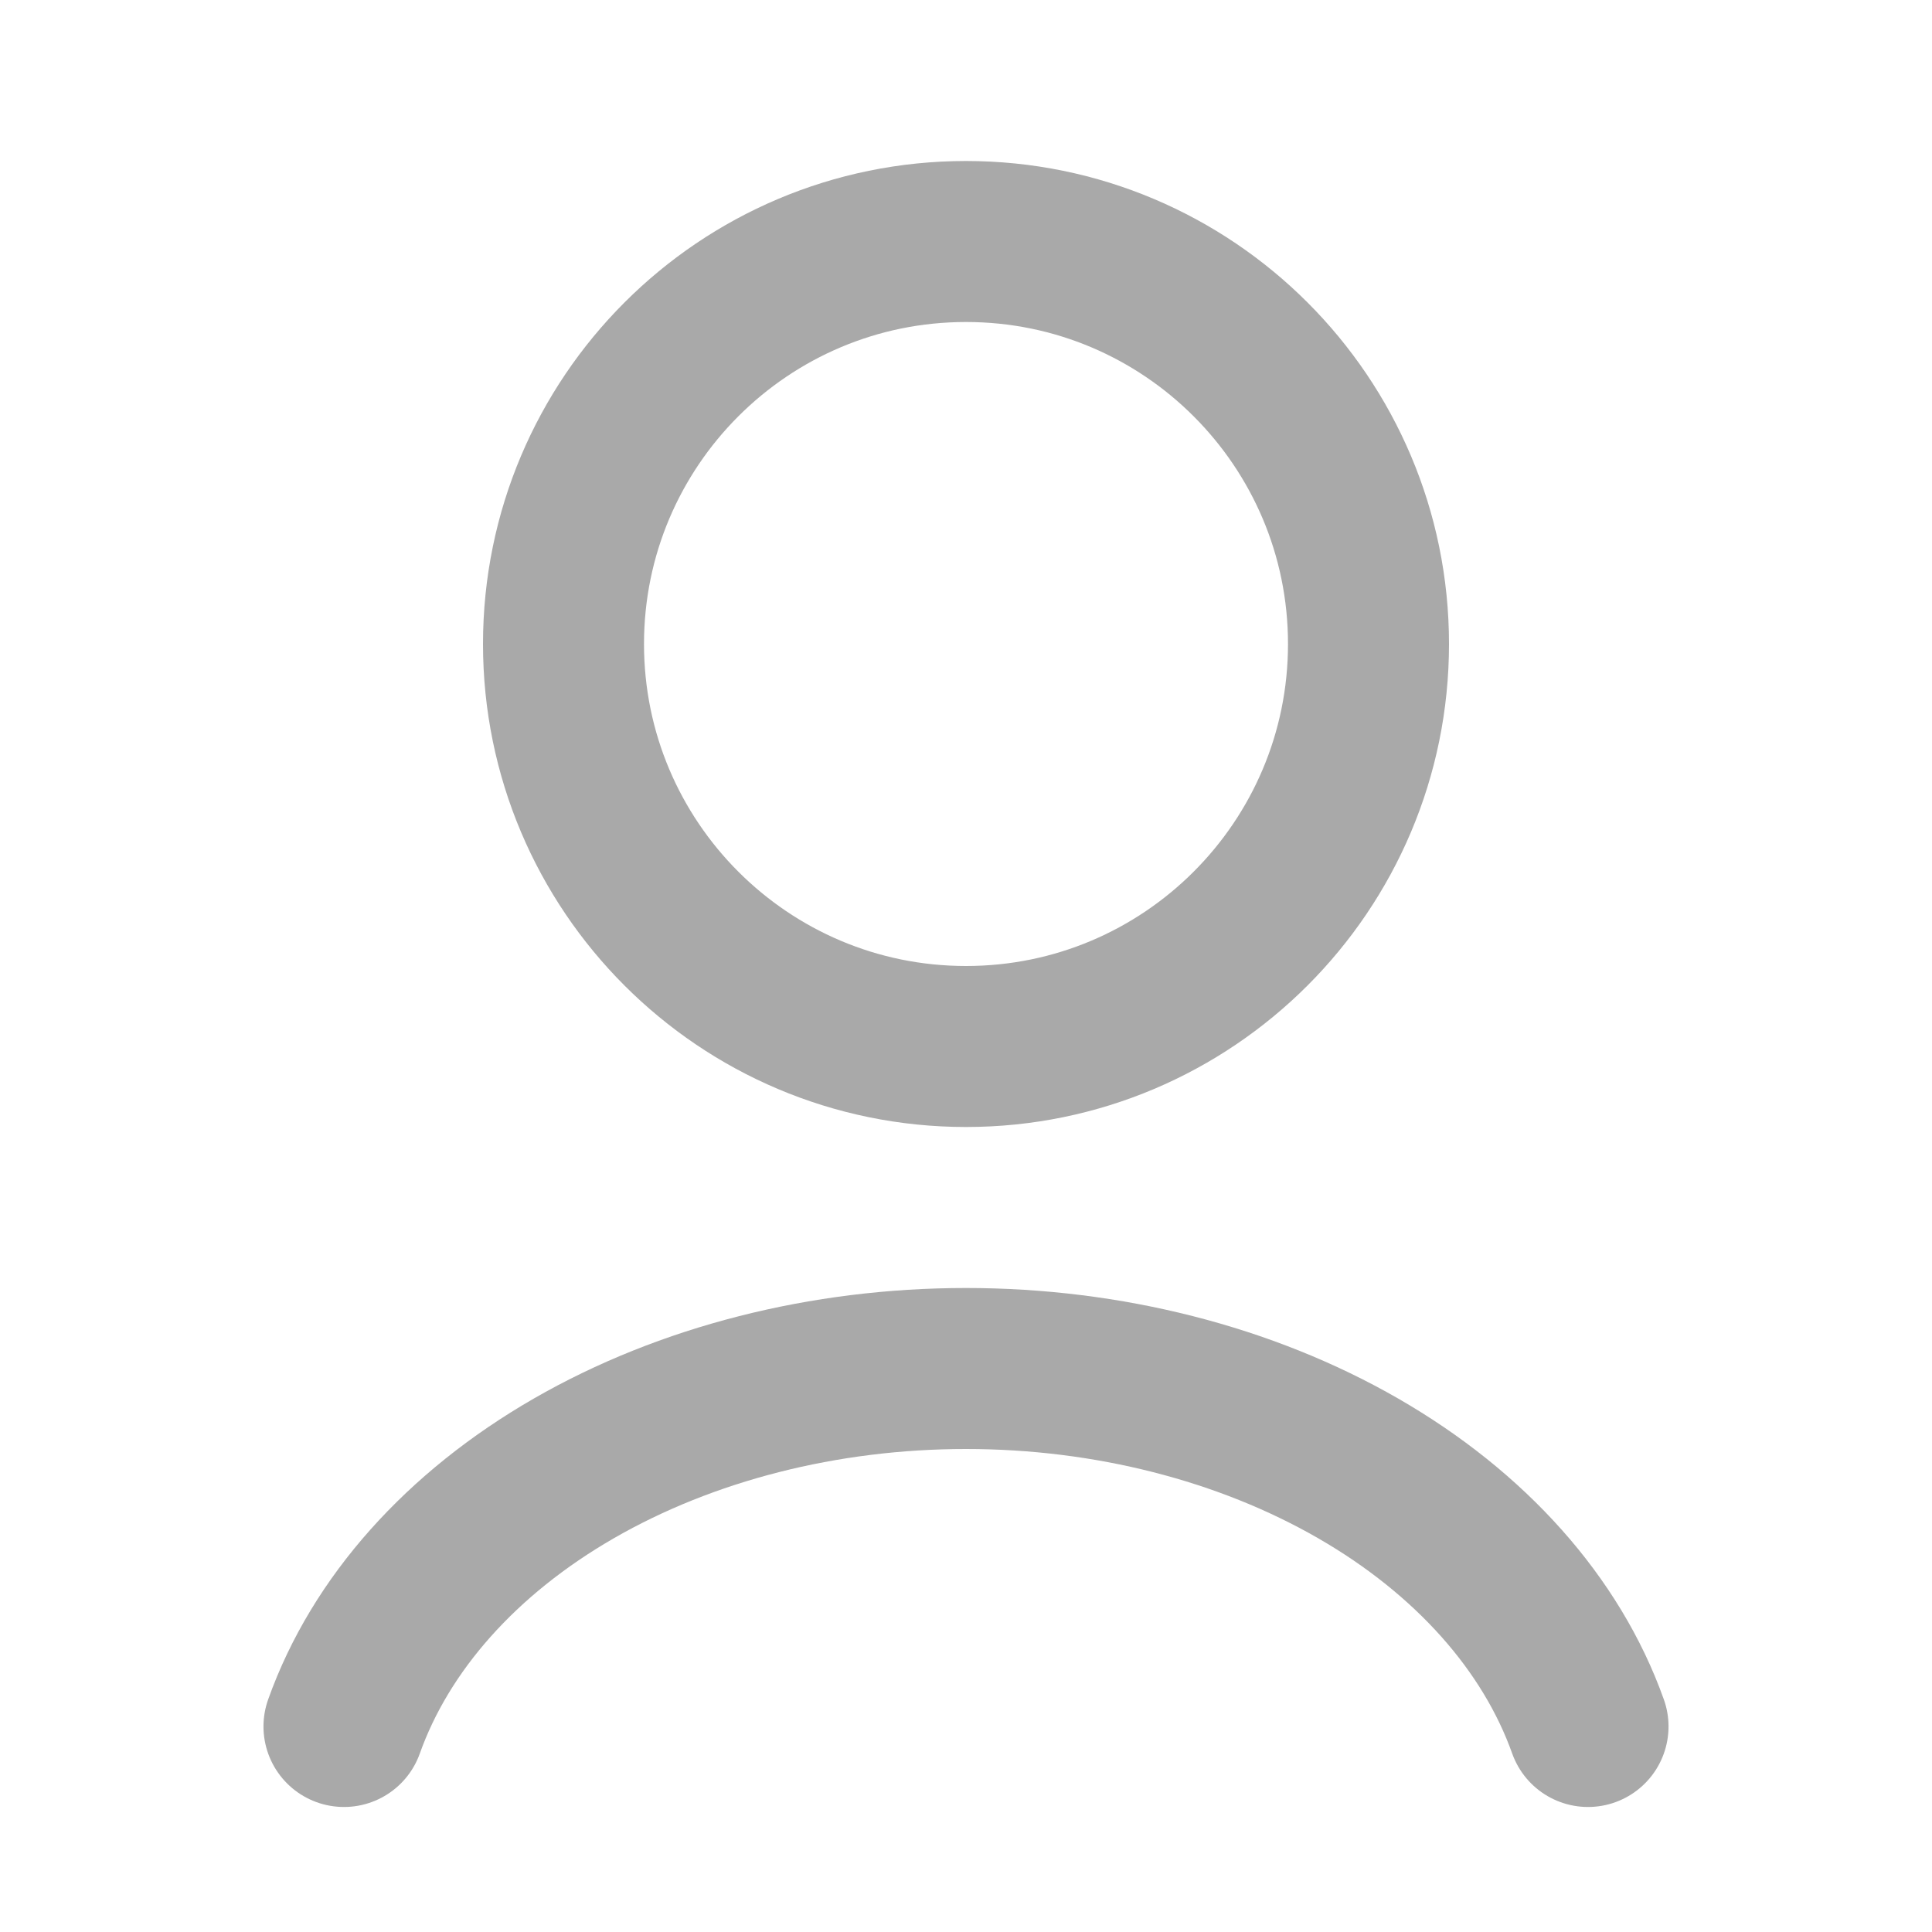
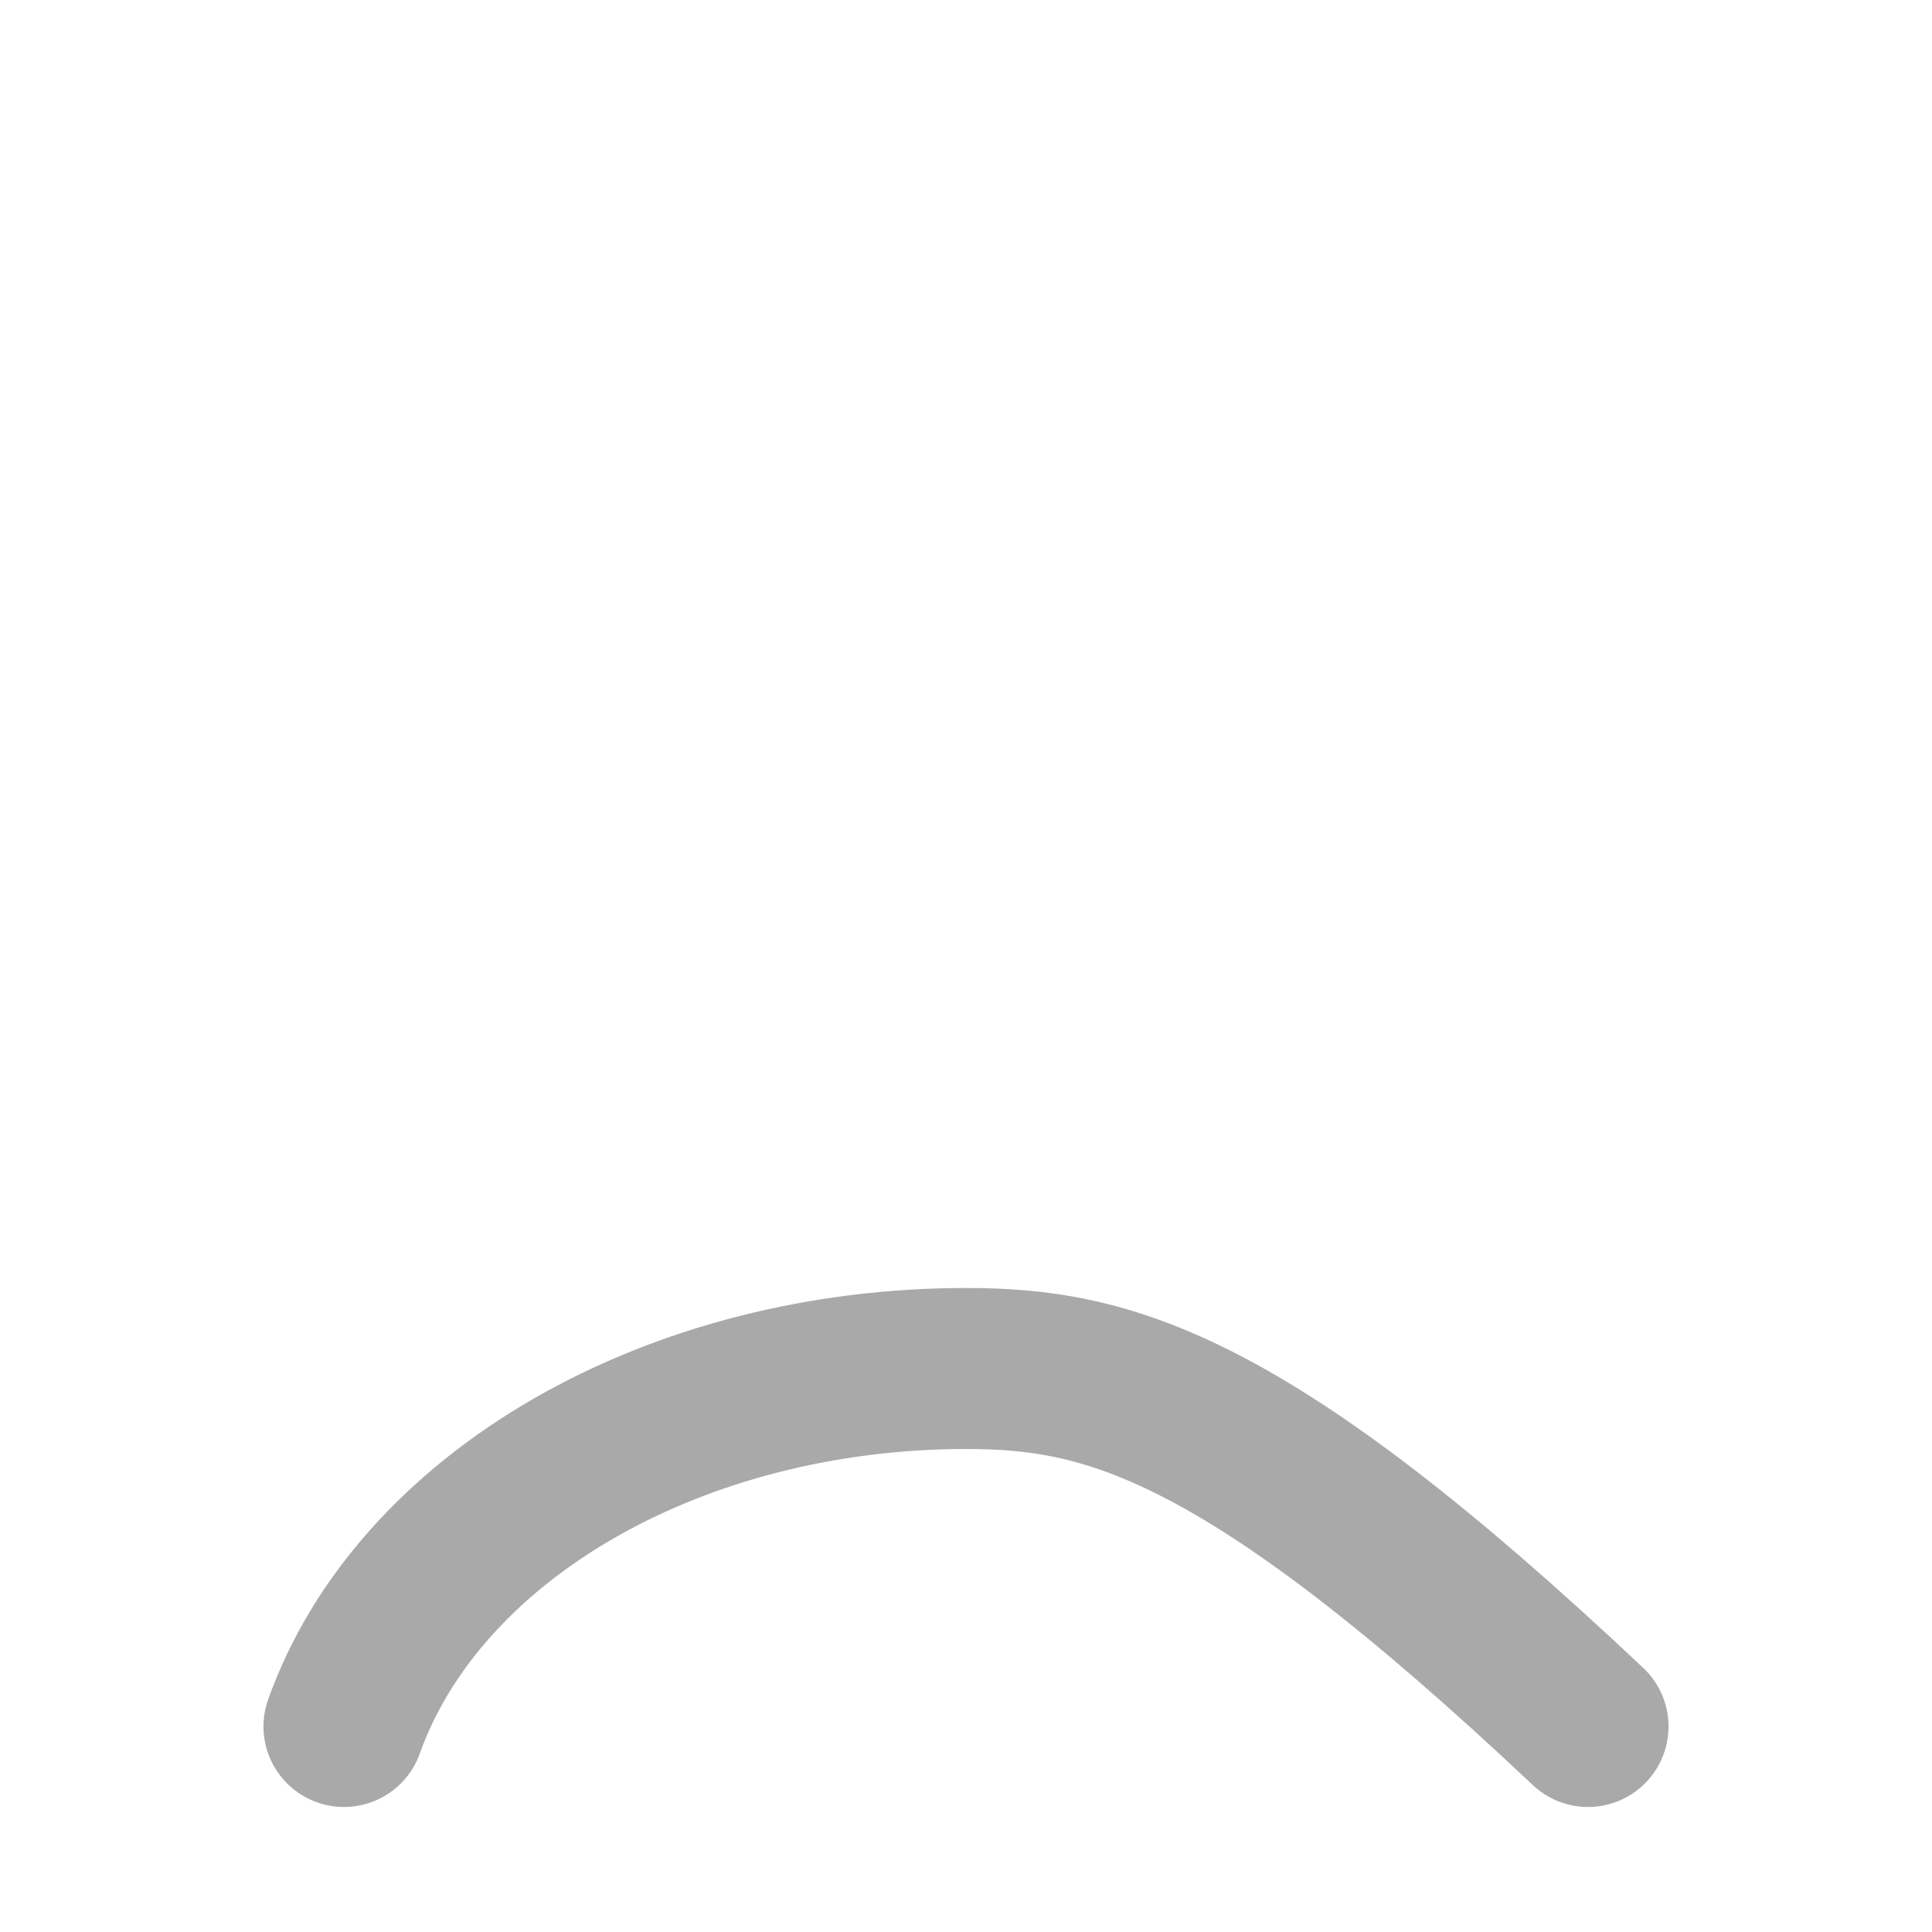
<svg xmlns="http://www.w3.org/2000/svg" width="24" height="24" viewBox="0 0 24 24" fill="none">
-   <path d="M19.727 21.447C19.272 20.171 18.267 19.044 16.87 18.24C15.473 17.436 13.761 17 12 17C10.239 17 8.527 17.436 7.13 18.24C5.733 19.044 4.728 20.171 4.273 21.447" stroke="#A9A9A9" stroke-width="2" stroke-linecap="round" />
-   <path d="M17 8C17 10.761 14.761 13 12 13C9.239 13 7 10.761 7 8C7 5.239 9.239 3 12 3C14.761 3 17 5.239 17 8Z" stroke="#A9A9A9" stroke-width="2" stroke-linecap="round" />
+   <path d="M19.727 21.447C15.473 17.436 13.761 17 12 17C10.239 17 8.527 17.436 7.13 18.24C5.733 19.044 4.728 20.171 4.273 21.447" stroke="#A9A9A9" stroke-width="2" stroke-linecap="round" />
</svg>